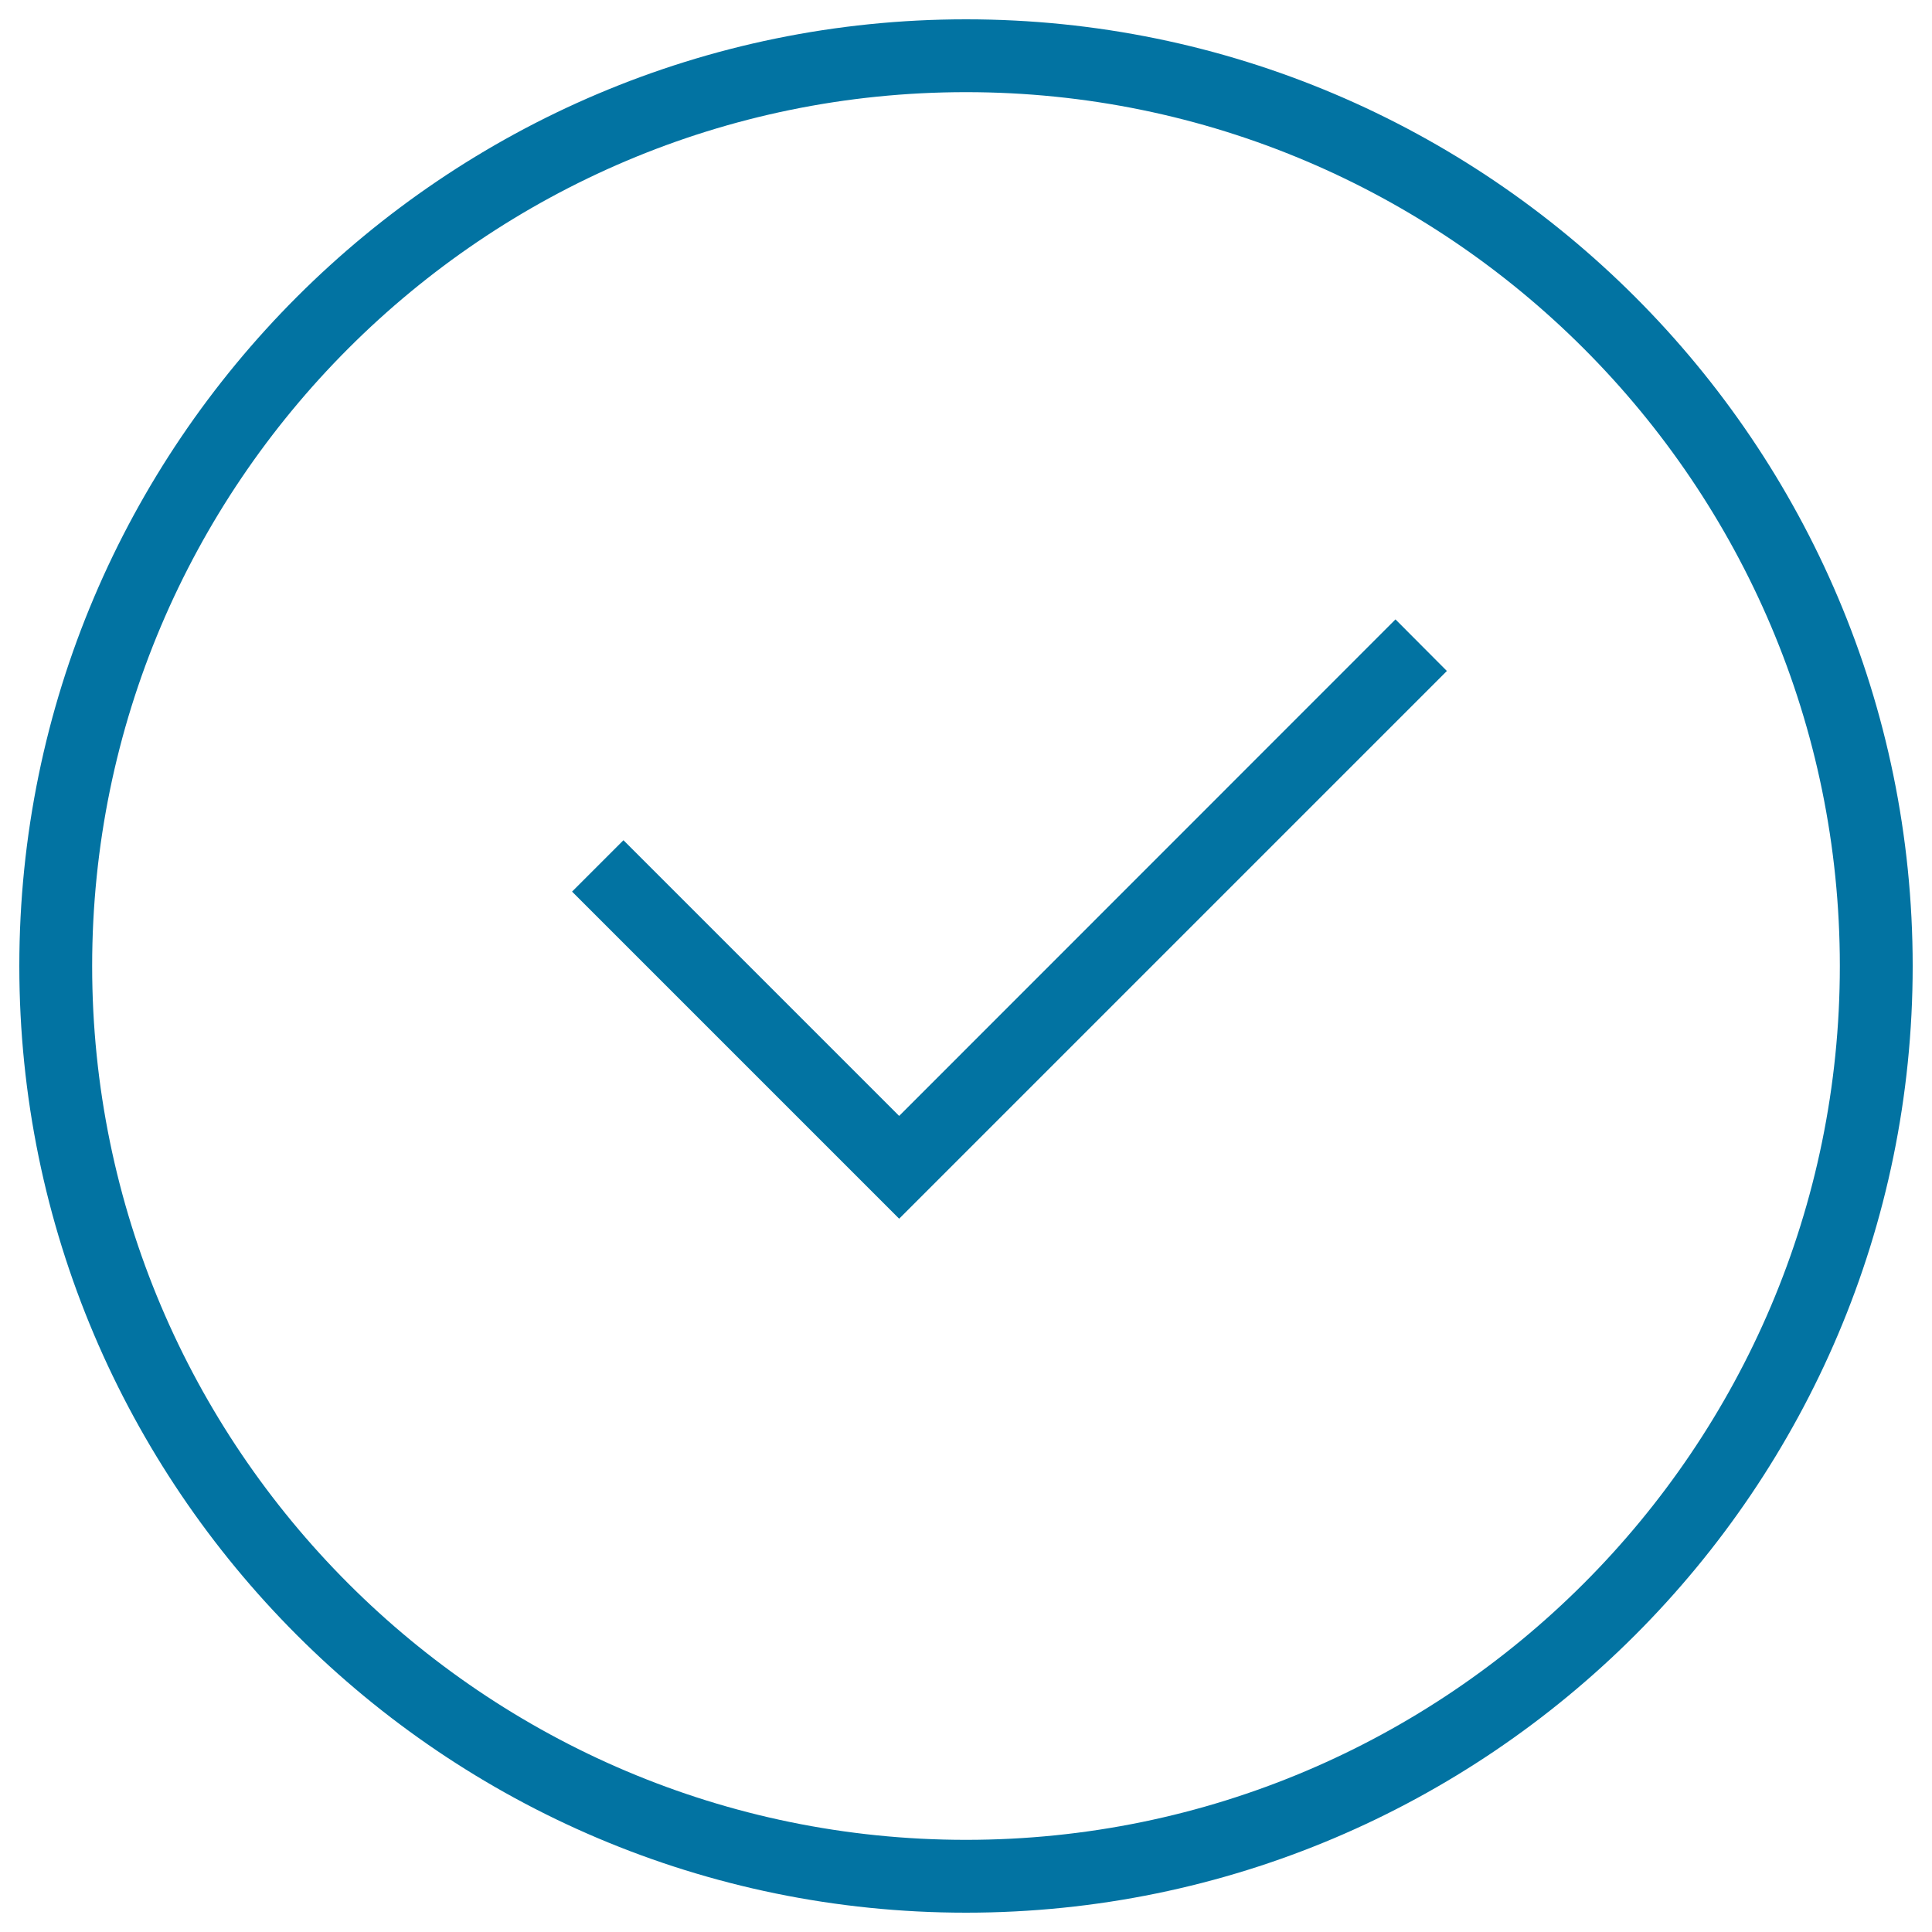
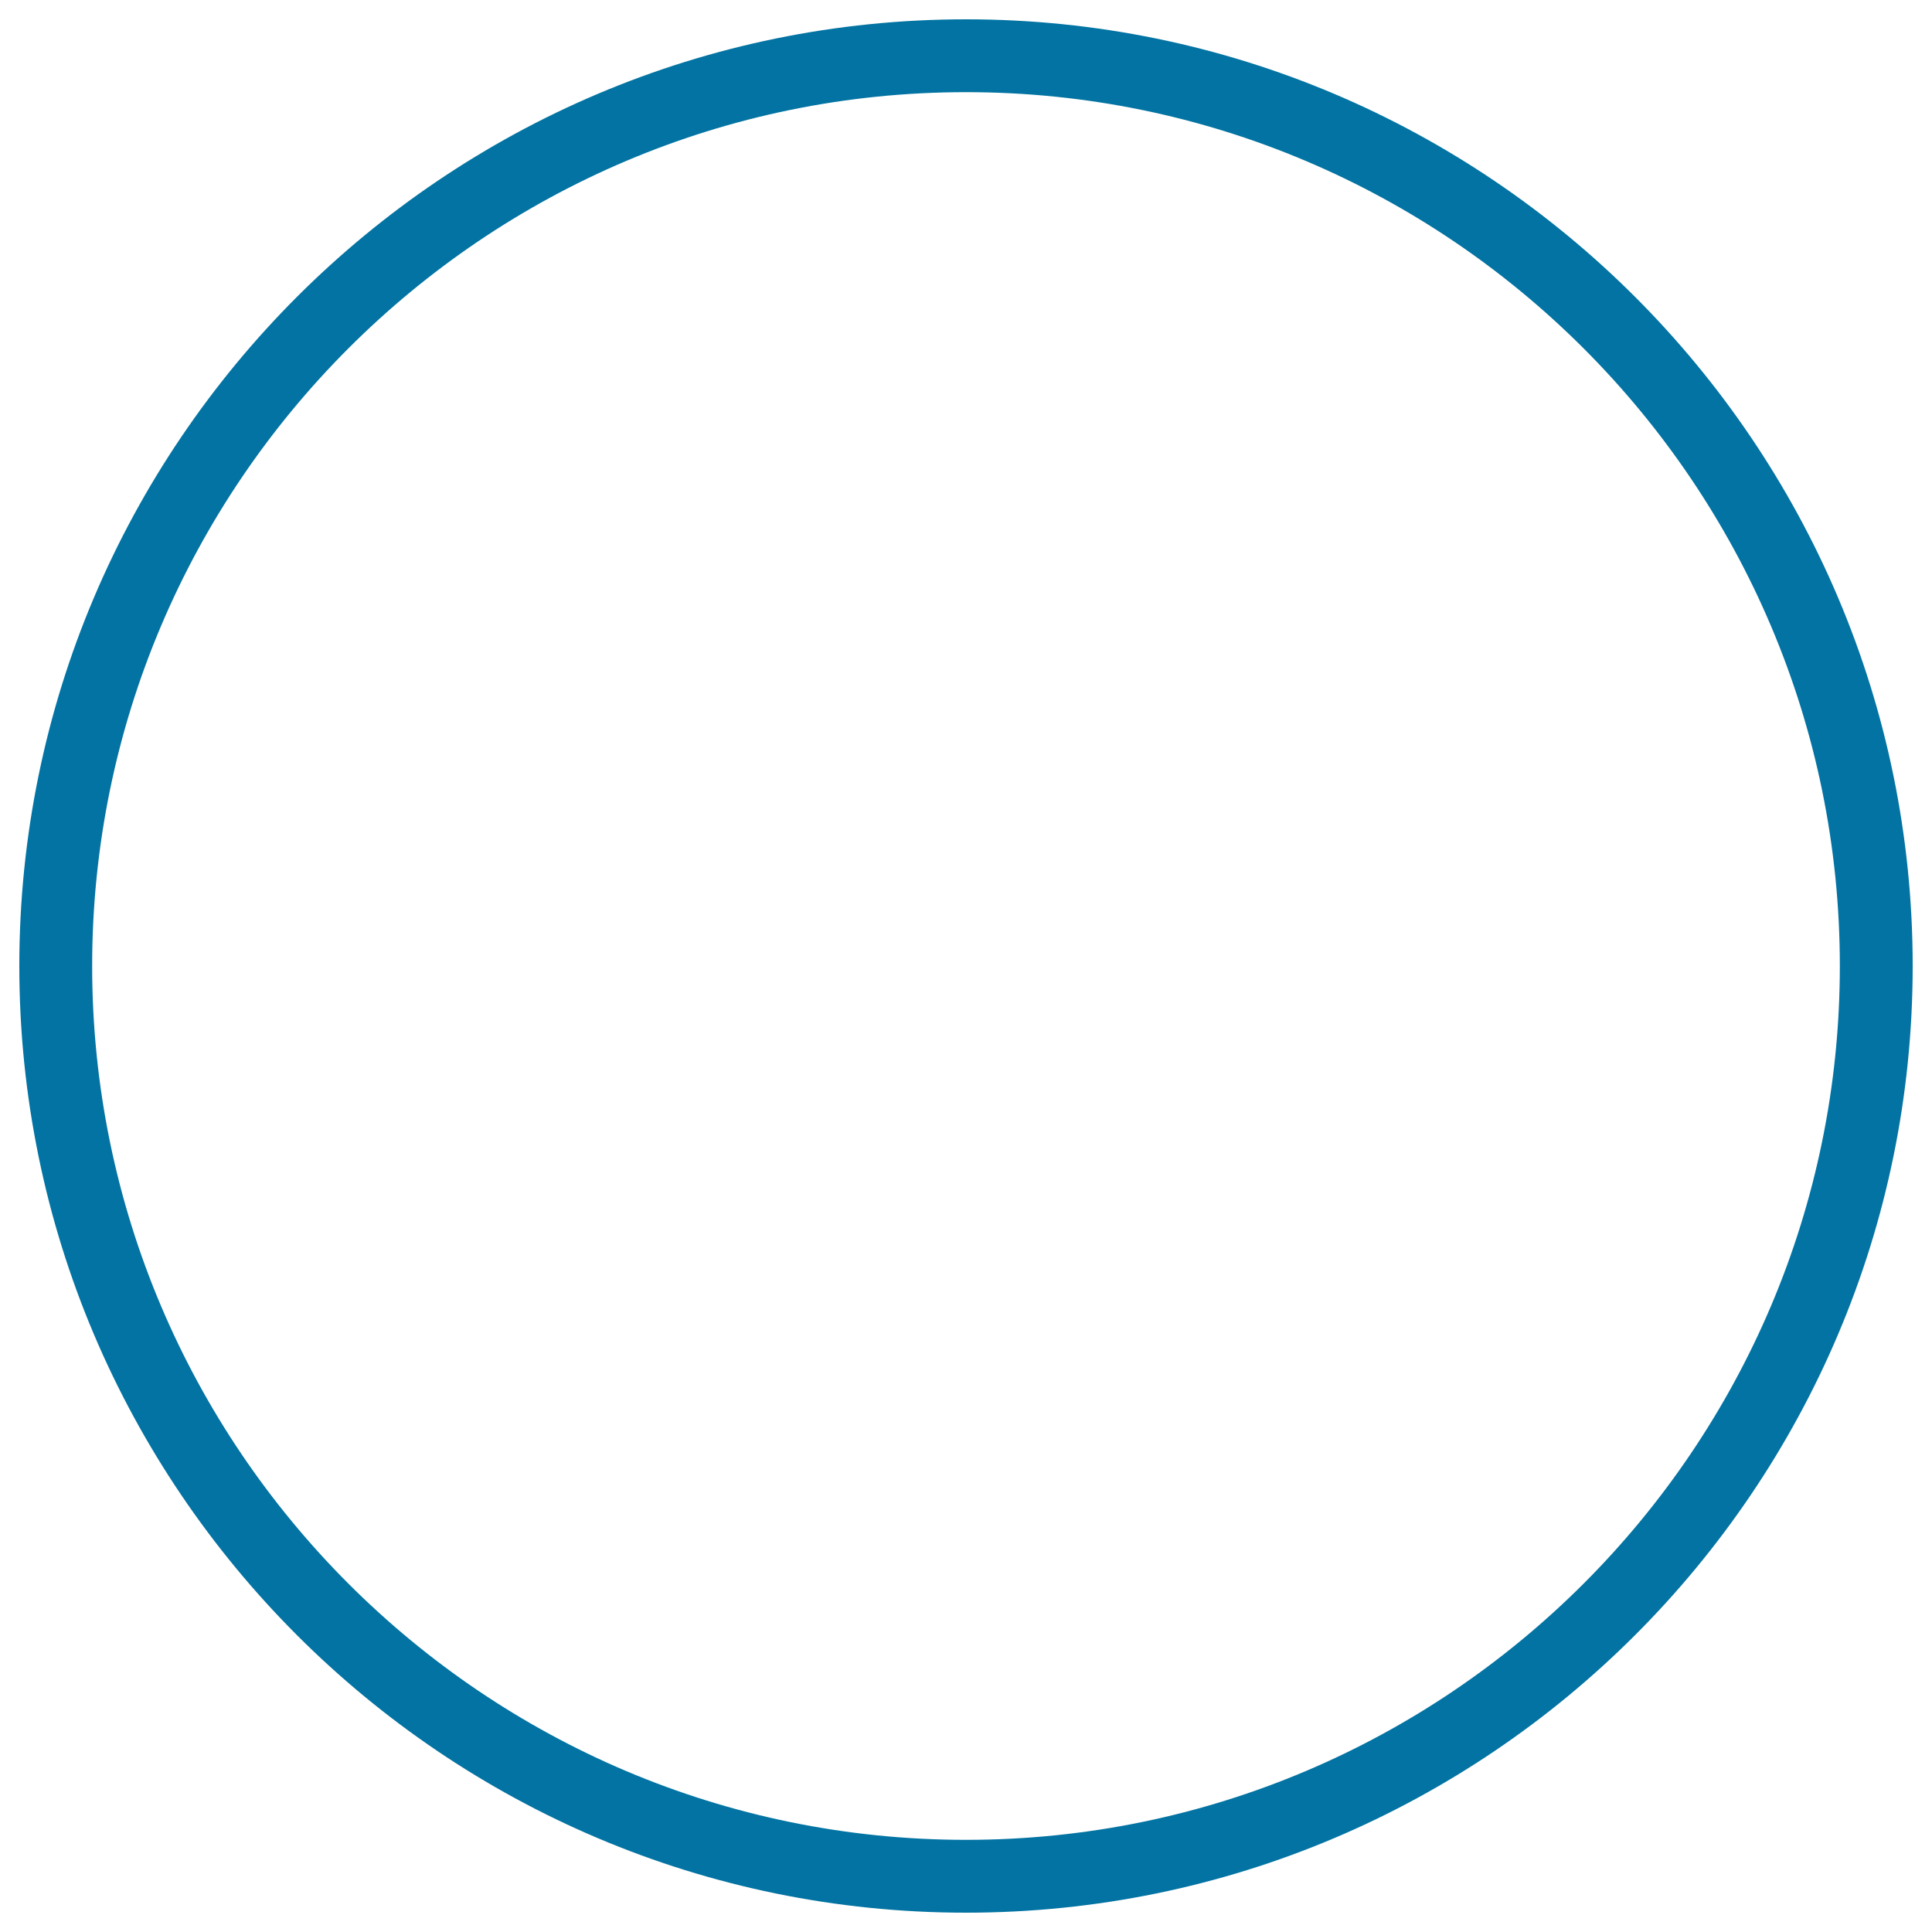
<svg xmlns="http://www.w3.org/2000/svg" viewBox="0 0 1000 1000" style="fill:#0273a2">
  <title>Check Mark Button SVG icon</title>
  <g>
    <g>
      <path d="M500,990C229.8,990,10,770.2,10,500C10,229.8,229.8,10,500,10c270.2,0,490,219.8,490,490C990,770.2,770.2,990,500,990z M500,47.7C250.6,47.7,47.7,250.6,47.7,500S250.6,952.3,500,952.3S952.3,749.4,952.3,500S749.4,47.7,500,47.7z" />
    </g>
    <g>
-       <polygon points="465.4,630.8 296.1,461.5 322.7,434.9 465.4,577.6 722.3,320.6 748.9,347.3 " />
-     </g>
+       </g>
  </g>
</svg>